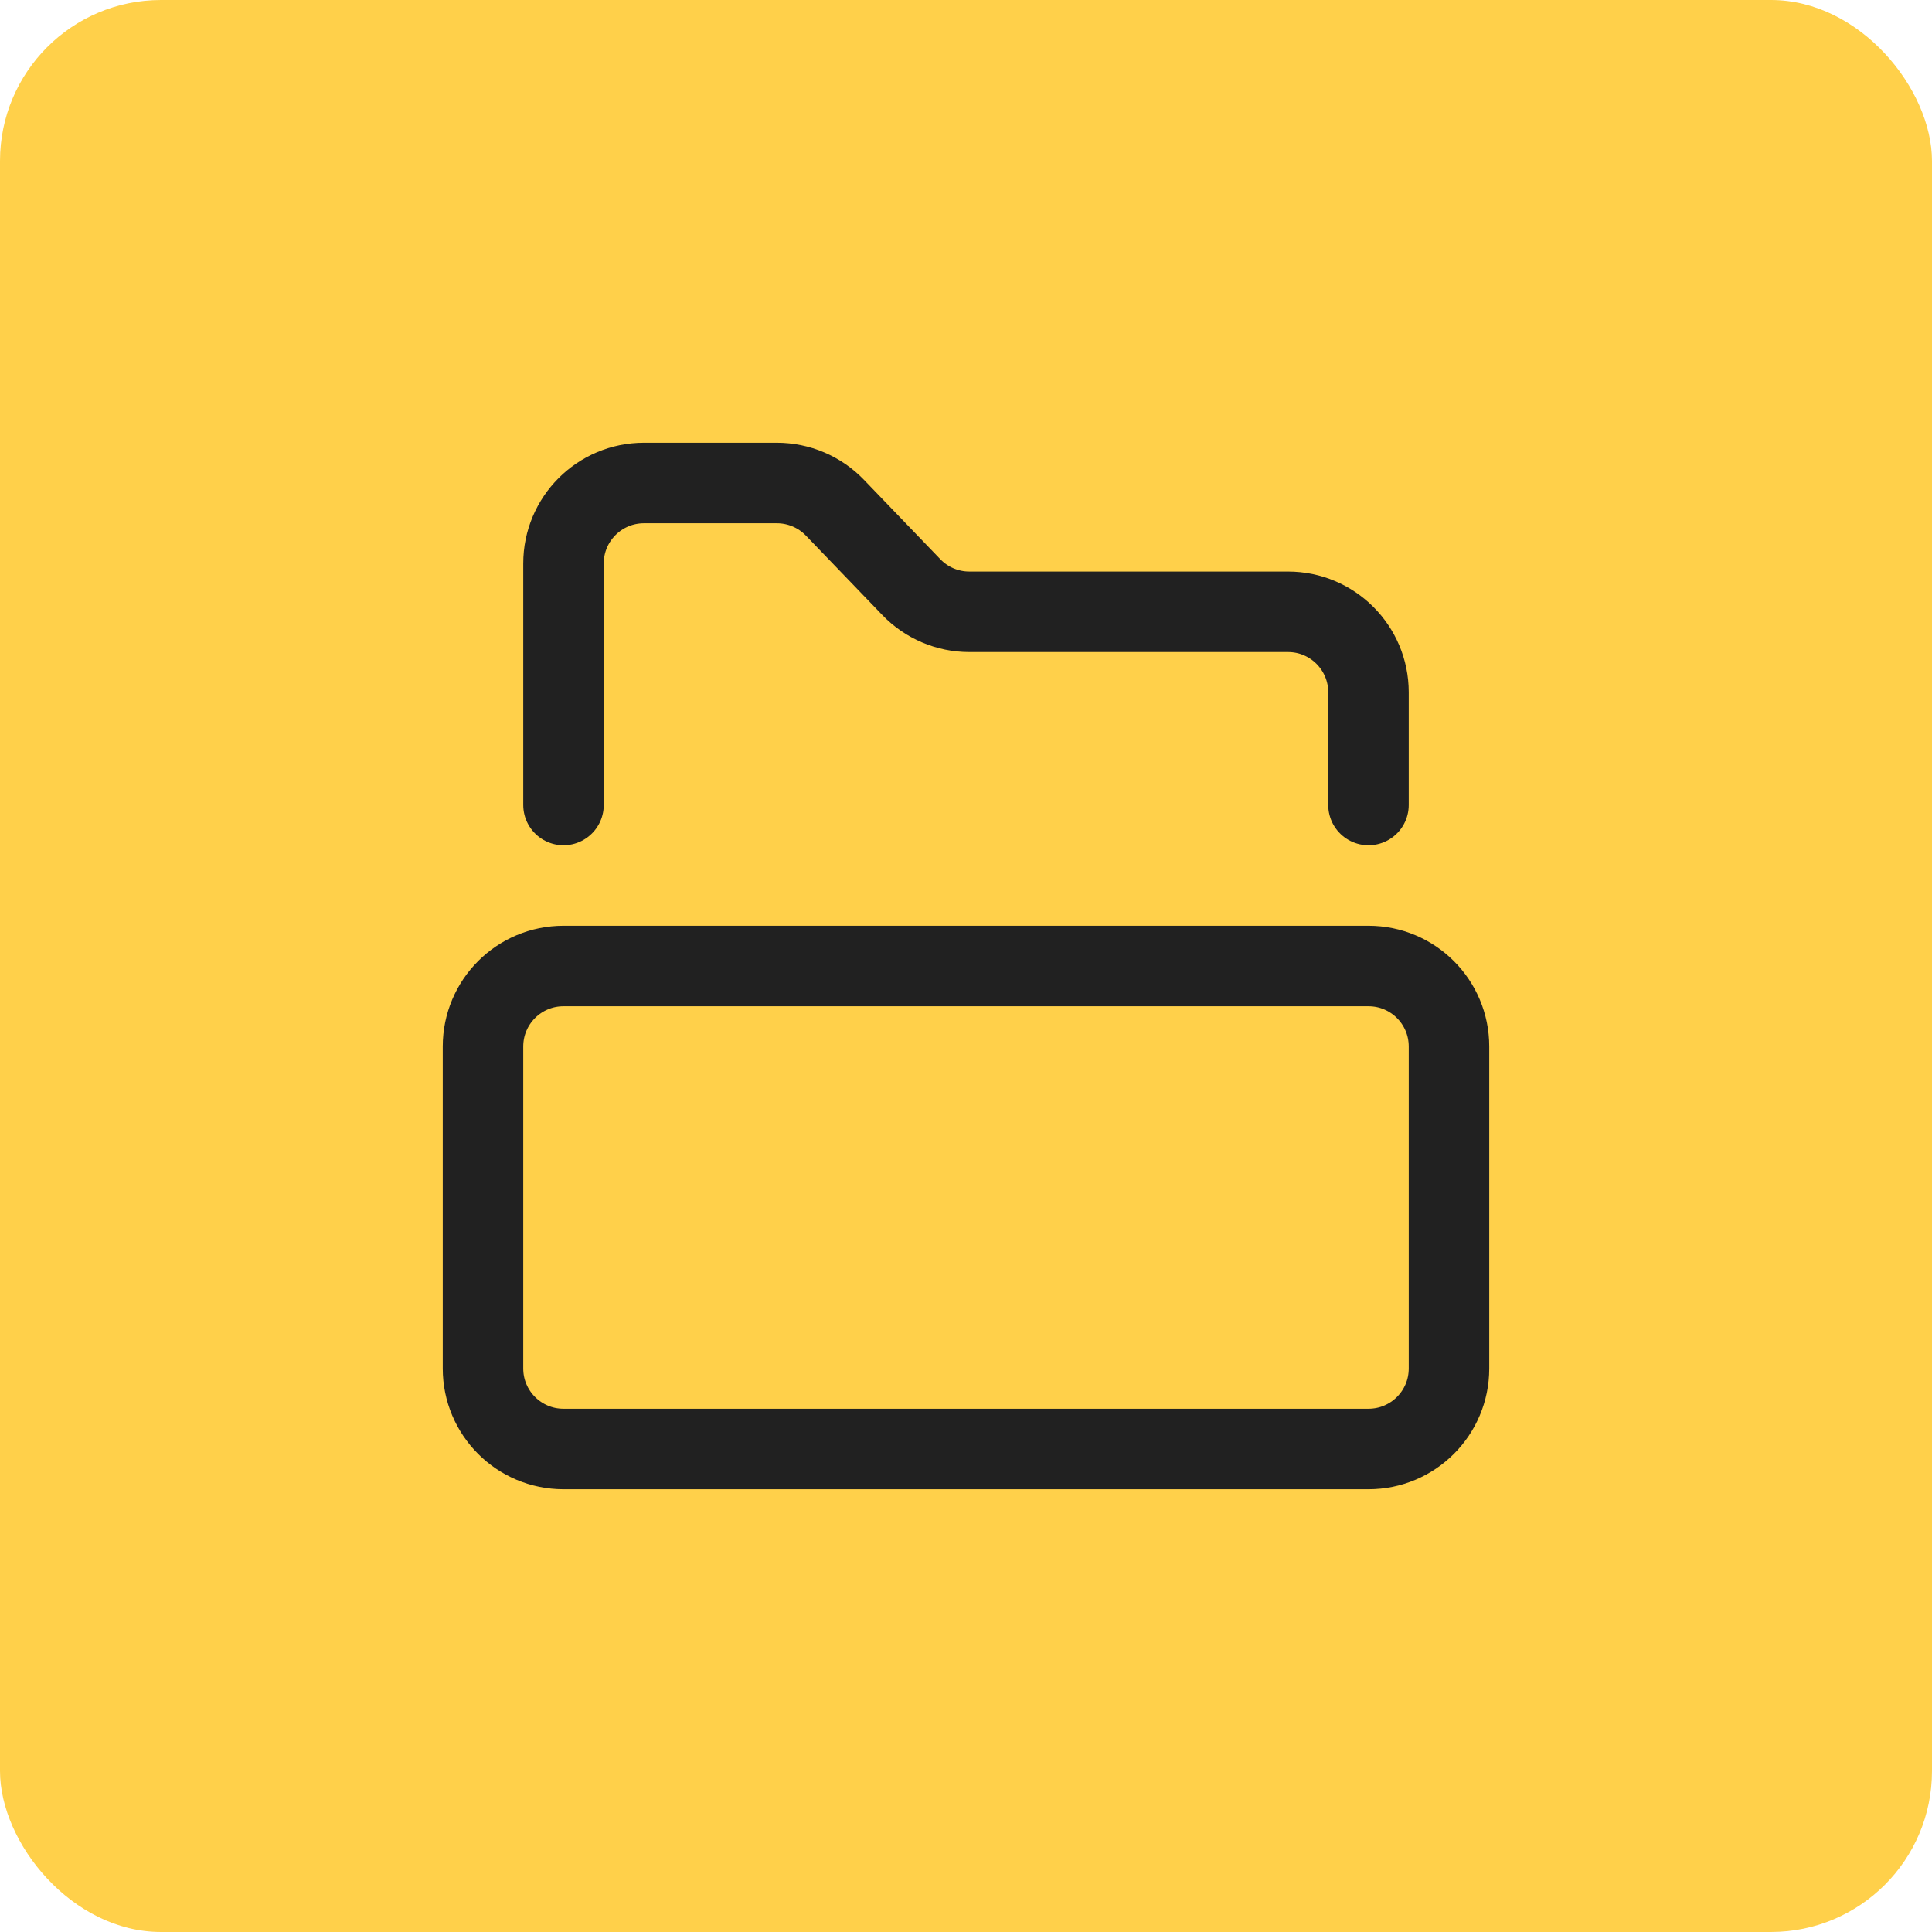
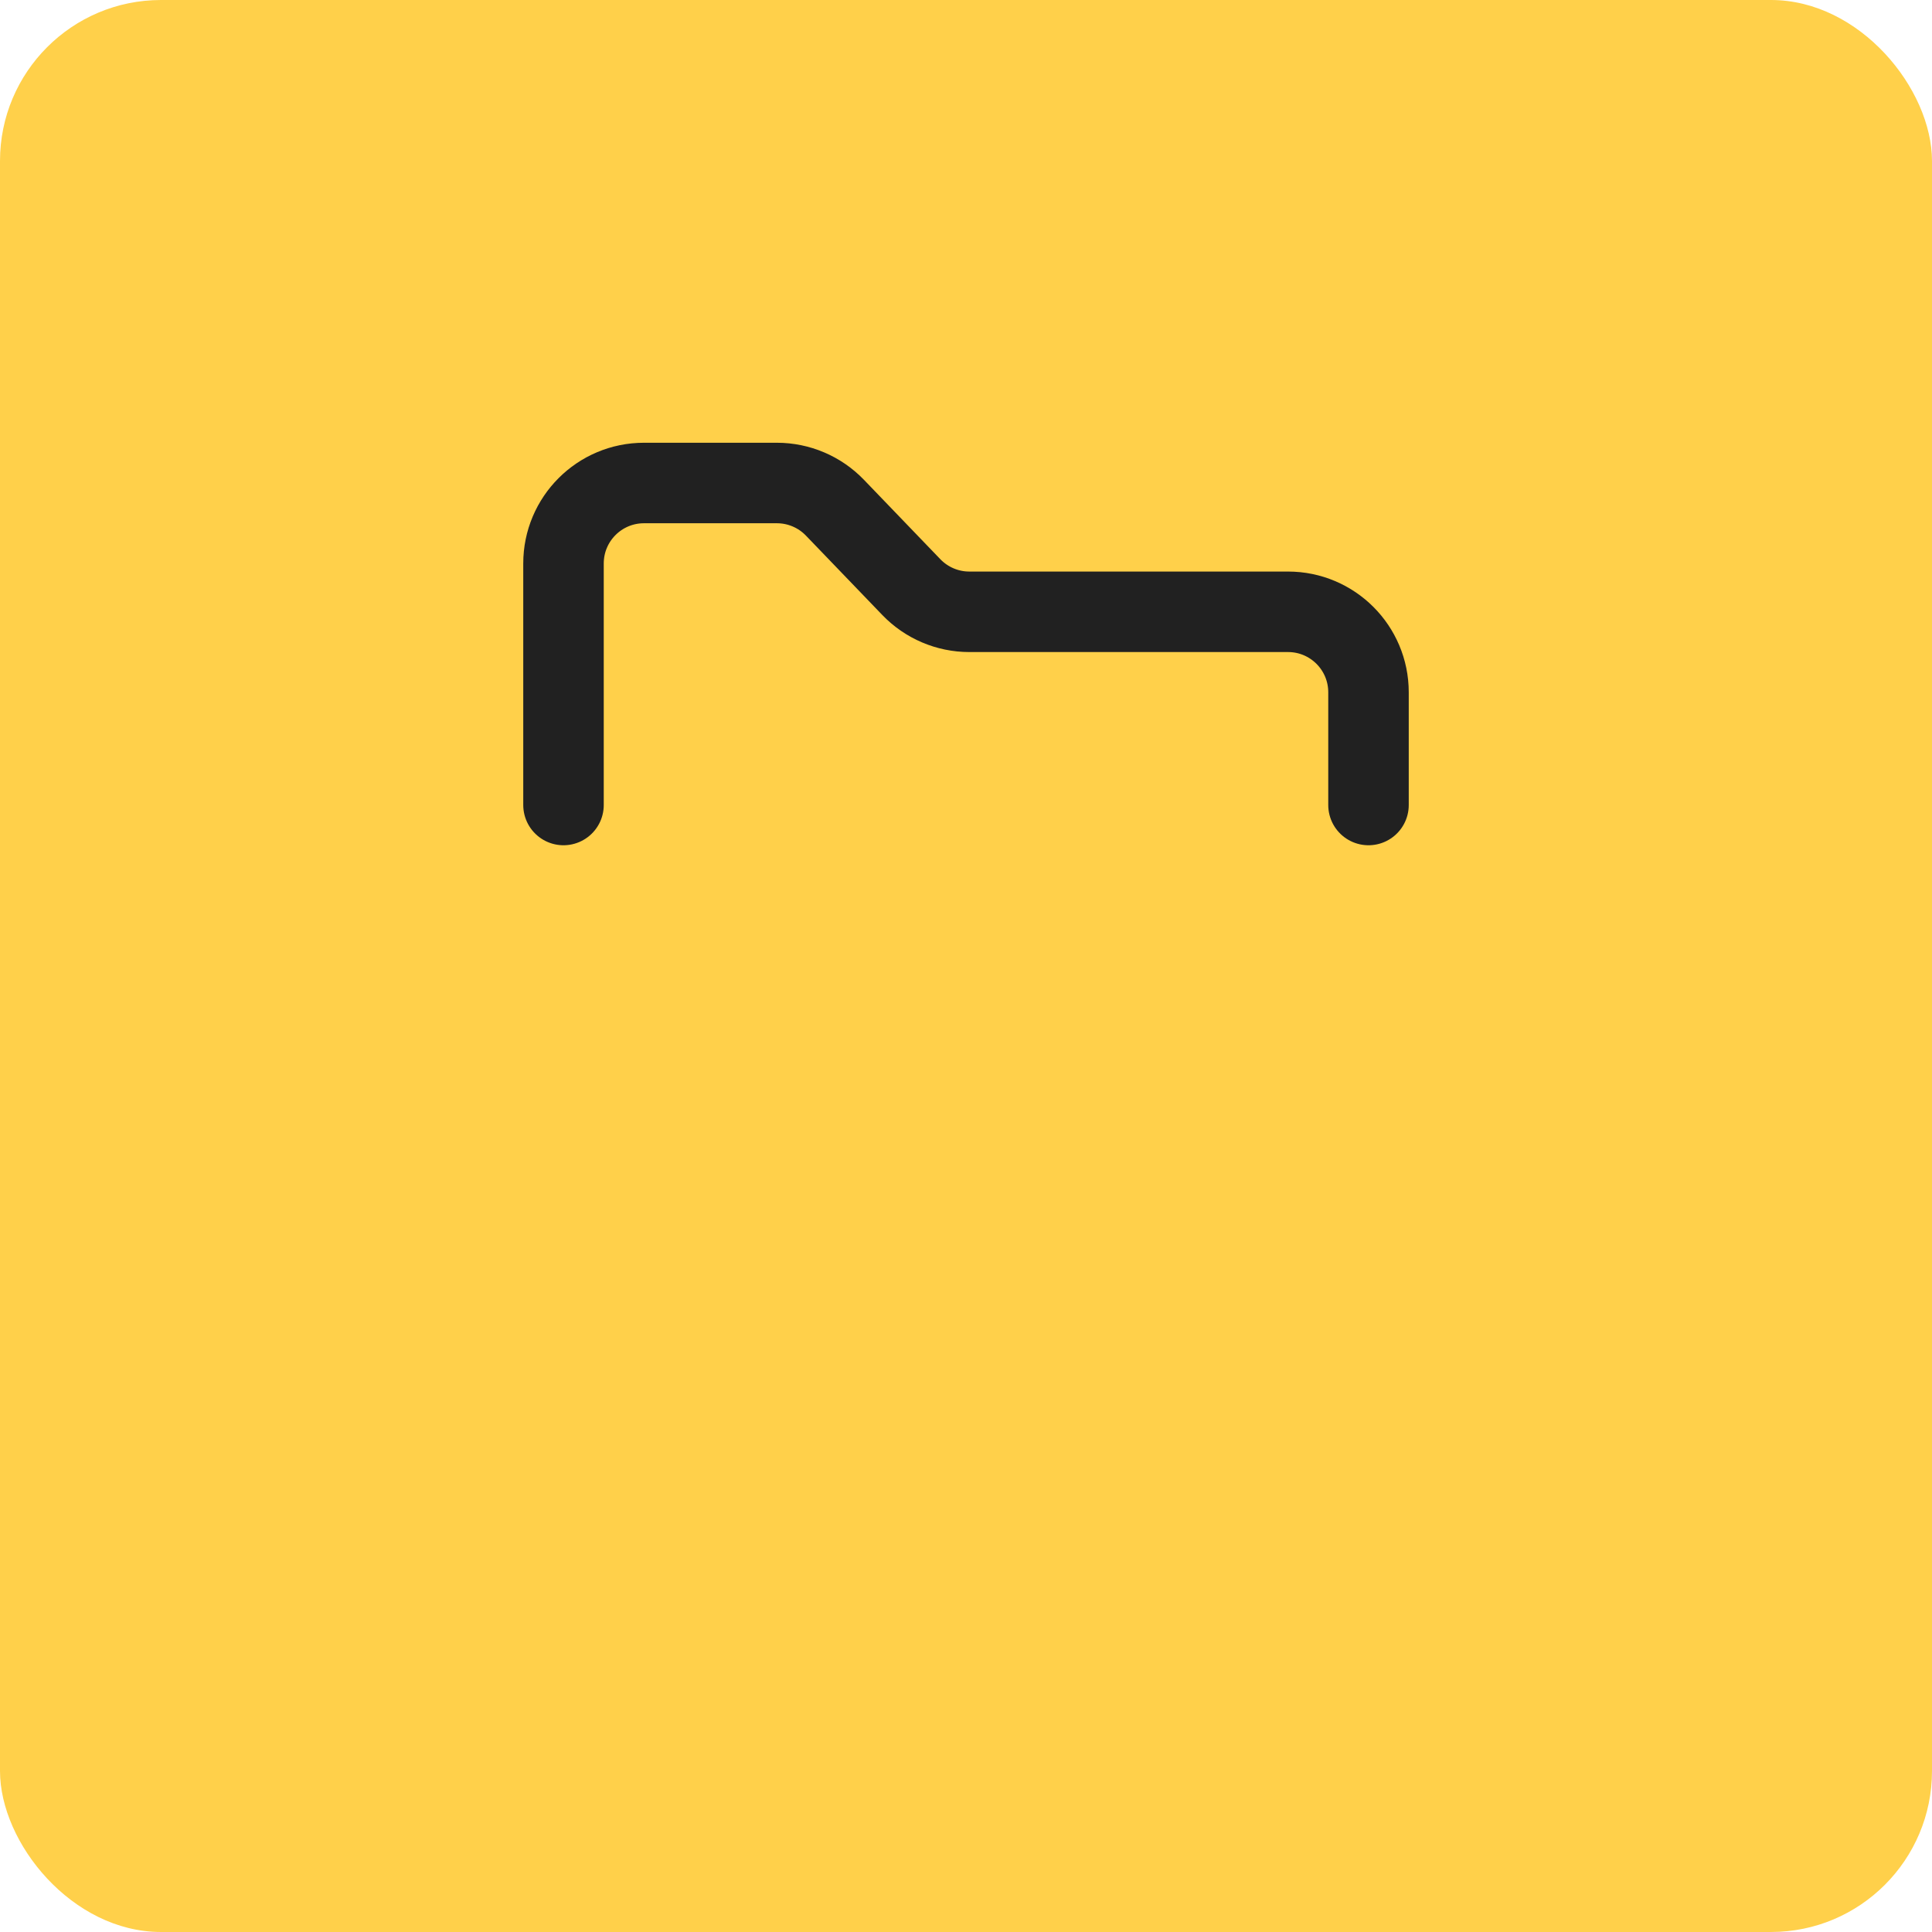
<svg xmlns="http://www.w3.org/2000/svg" width="48" height="48" viewBox="0 0 48 48" fill="none">
  <rect width="48" height="48" rx="4" fill="#FFD04A" />
  <path d="M34 20V17.2C34 16.095 33.105 15.2 32 15.2H24.082C23.538 15.2 23.018 14.978 22.641 14.586L20.744 12.614C20.367 12.222 19.846 12 19.302 12H16C14.895 12 14 12.895 14 14V20" stroke="#212121" stroke-width="2" stroke-linecap="round" stroke-linejoin="round" />
-   <path d="M34 24H14C12.895 24 12 24.895 12 26V34C12 35.105 12.895 36 14 36H34C35.105 36 36 35.105 36 34V26C36 24.895 35.105 24 34 24Z" stroke="#212121" stroke-width="2" stroke-linecap="round" stroke-linejoin="round" />
</svg>